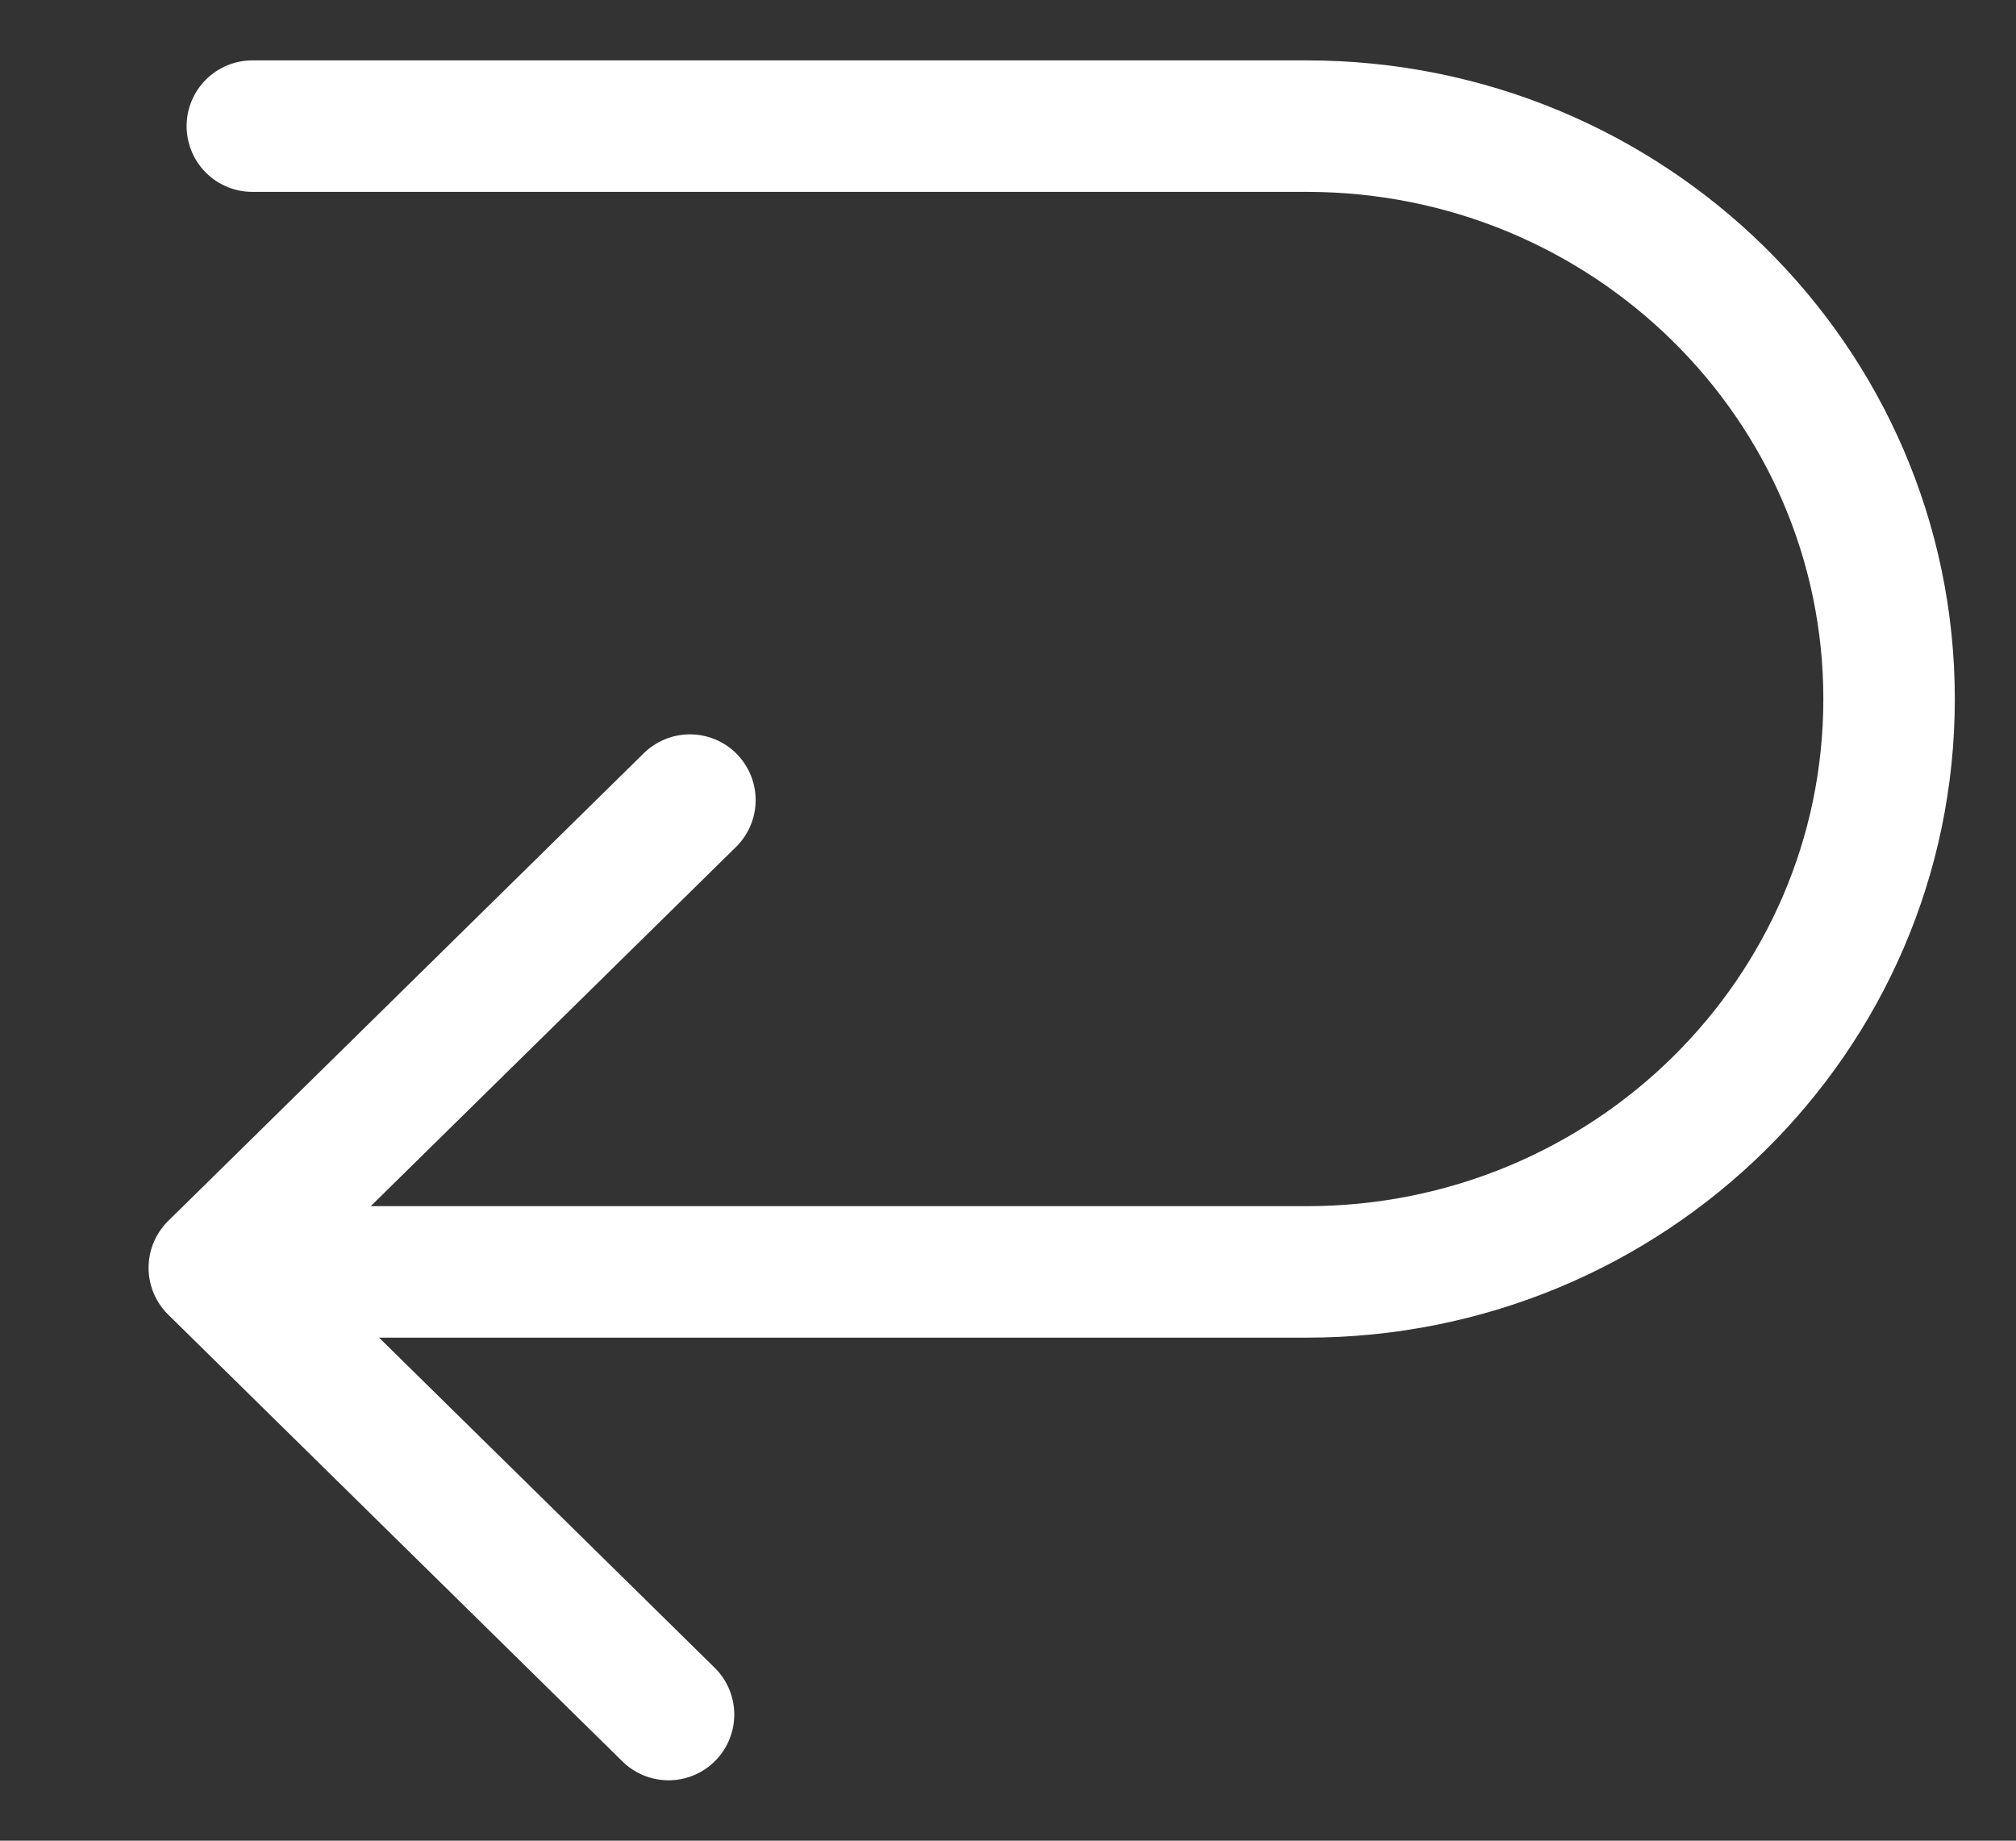
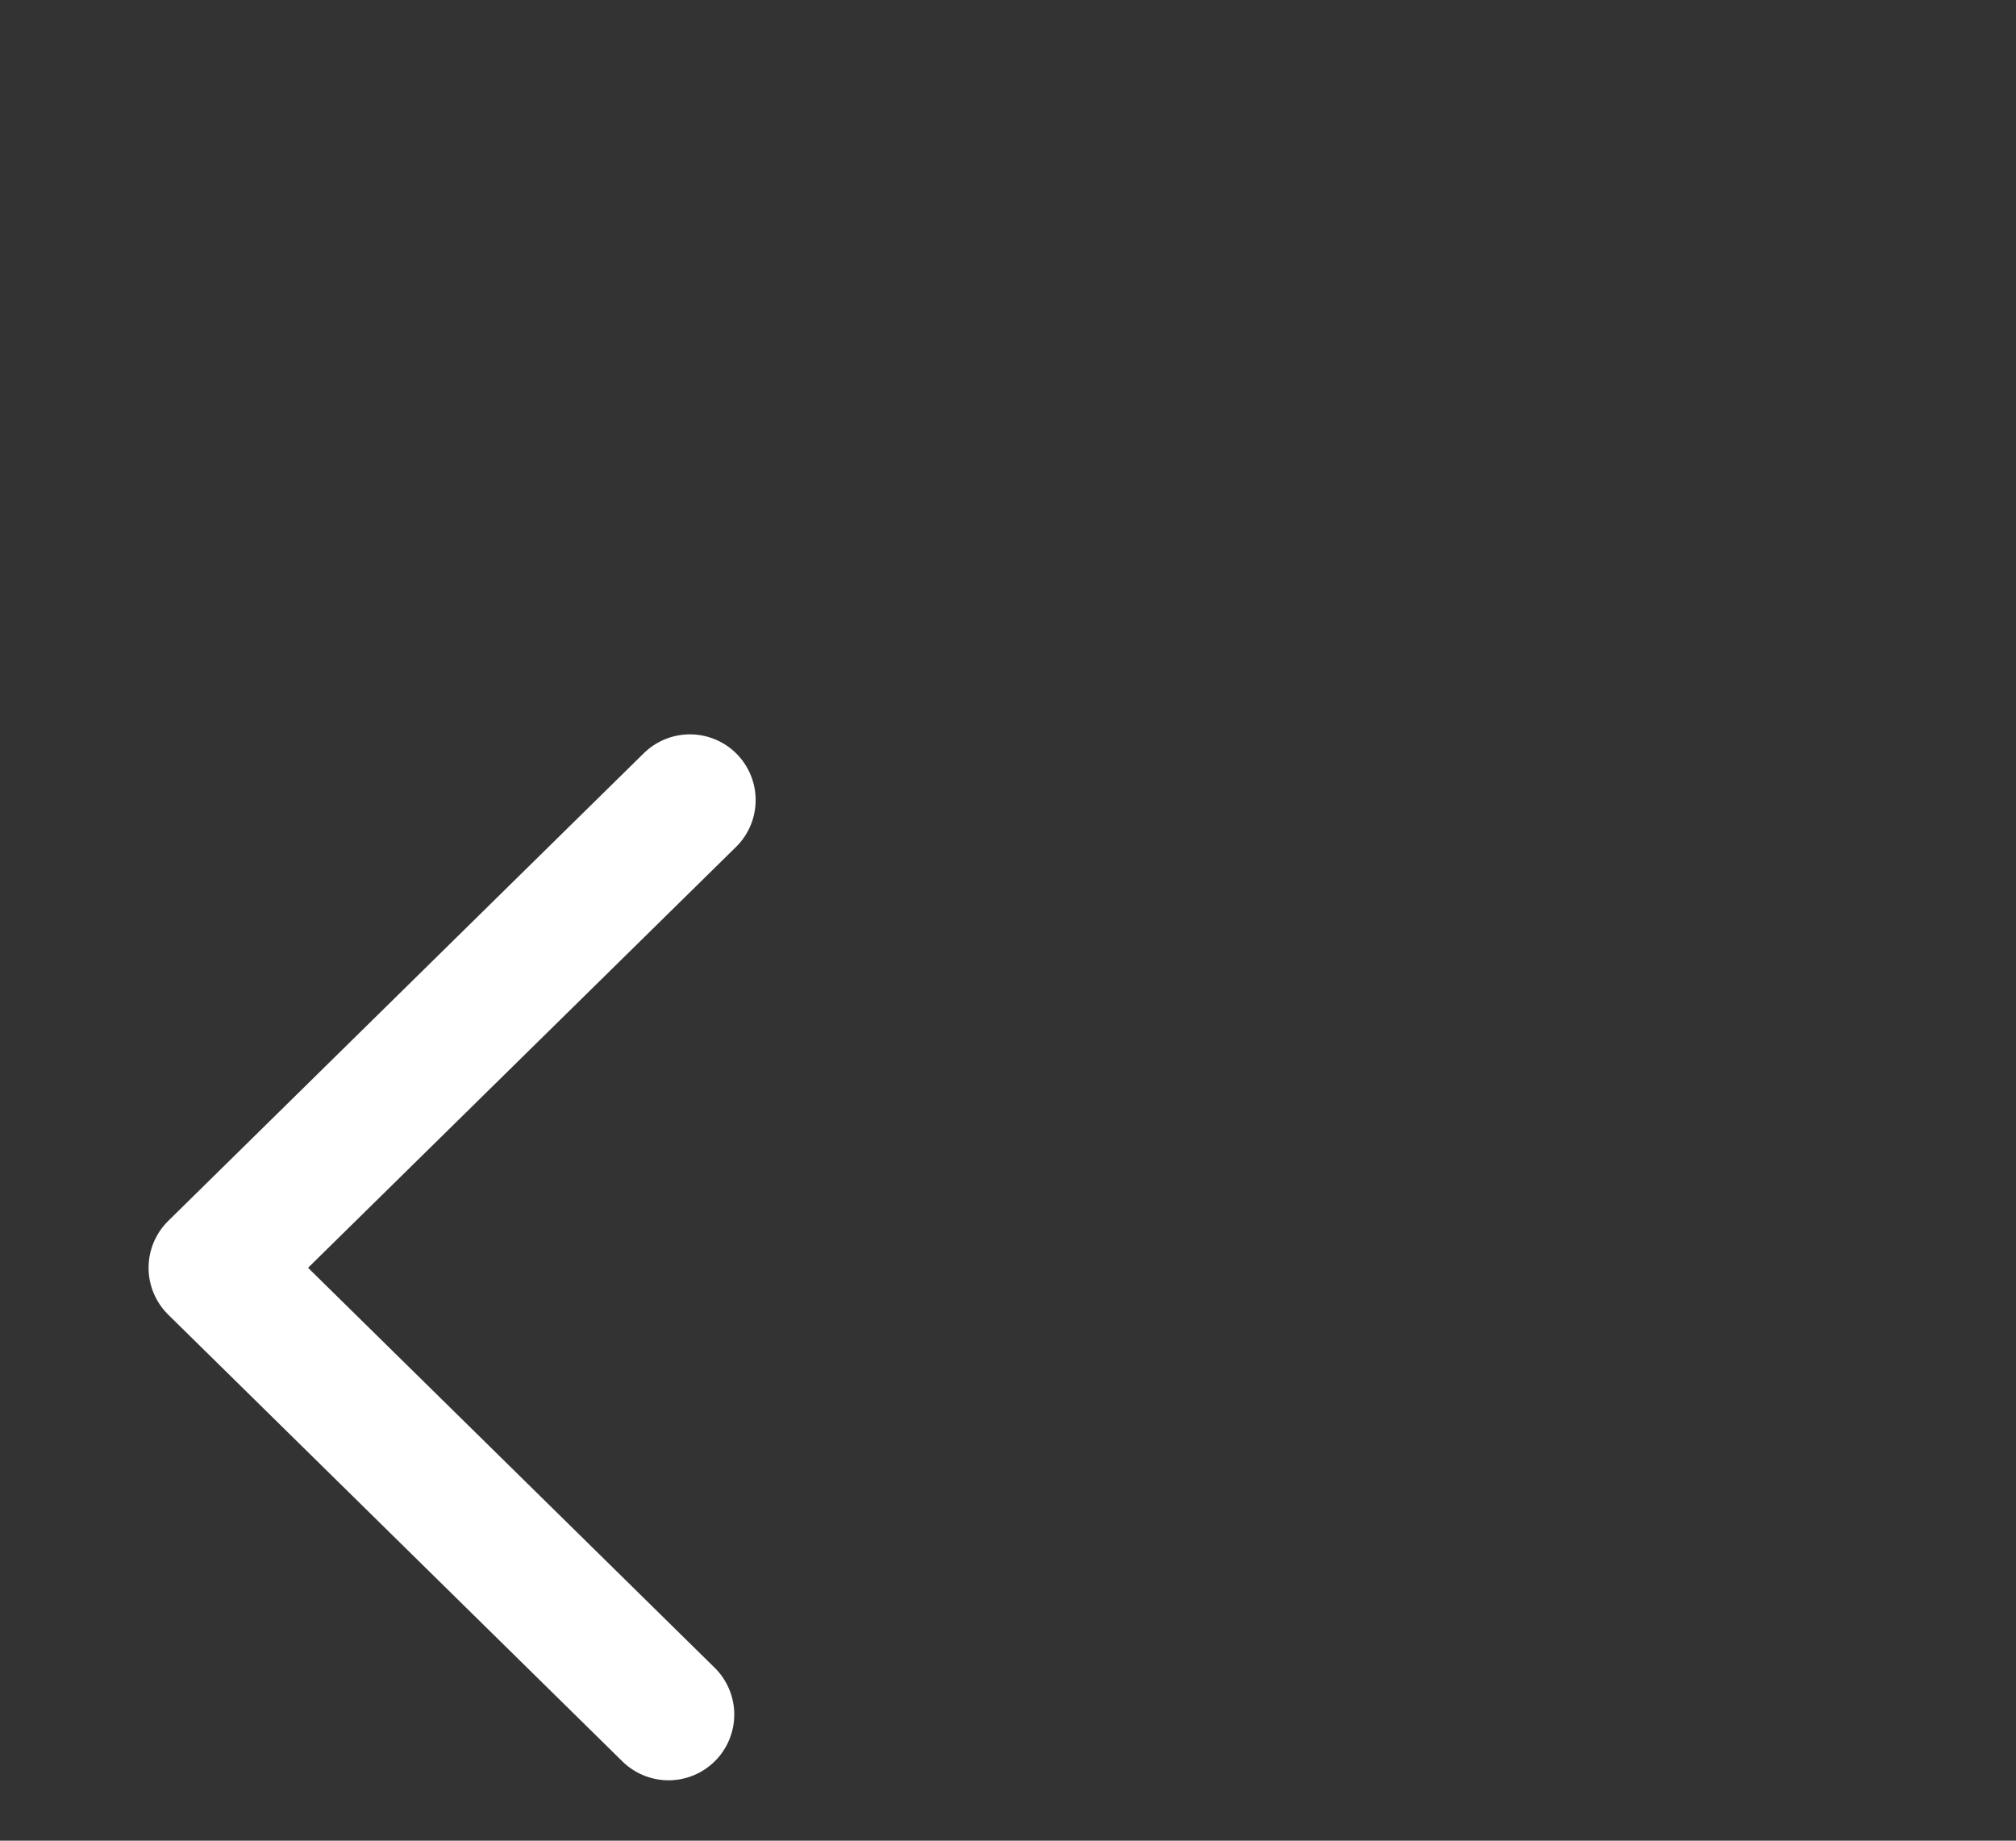
<svg xmlns="http://www.w3.org/2000/svg" width="23" height="21" viewBox="0 0 23 21" fill="none">
  <rect x="0" y="0" width="23" height="21" fill="#333333" stroke="none" />
-   <path d="M2.879 1.439H14.908C18.578 1.439 21.552 4.365 21.552 7.975C21.552 11.585 18.578 14.511 14.908 14.511H2.879" stroke="white" stroke-width="1.5" stroke-miterlimit="10" stroke-linecap="round" stroke-linejoin="round" />
  <path d="M7.871 9.128L2.445 14.464L7.627 19.561" stroke="white" stroke-width="1.5" stroke-miterlimit="10" stroke-linecap="round" stroke-linejoin="round" />
</svg>